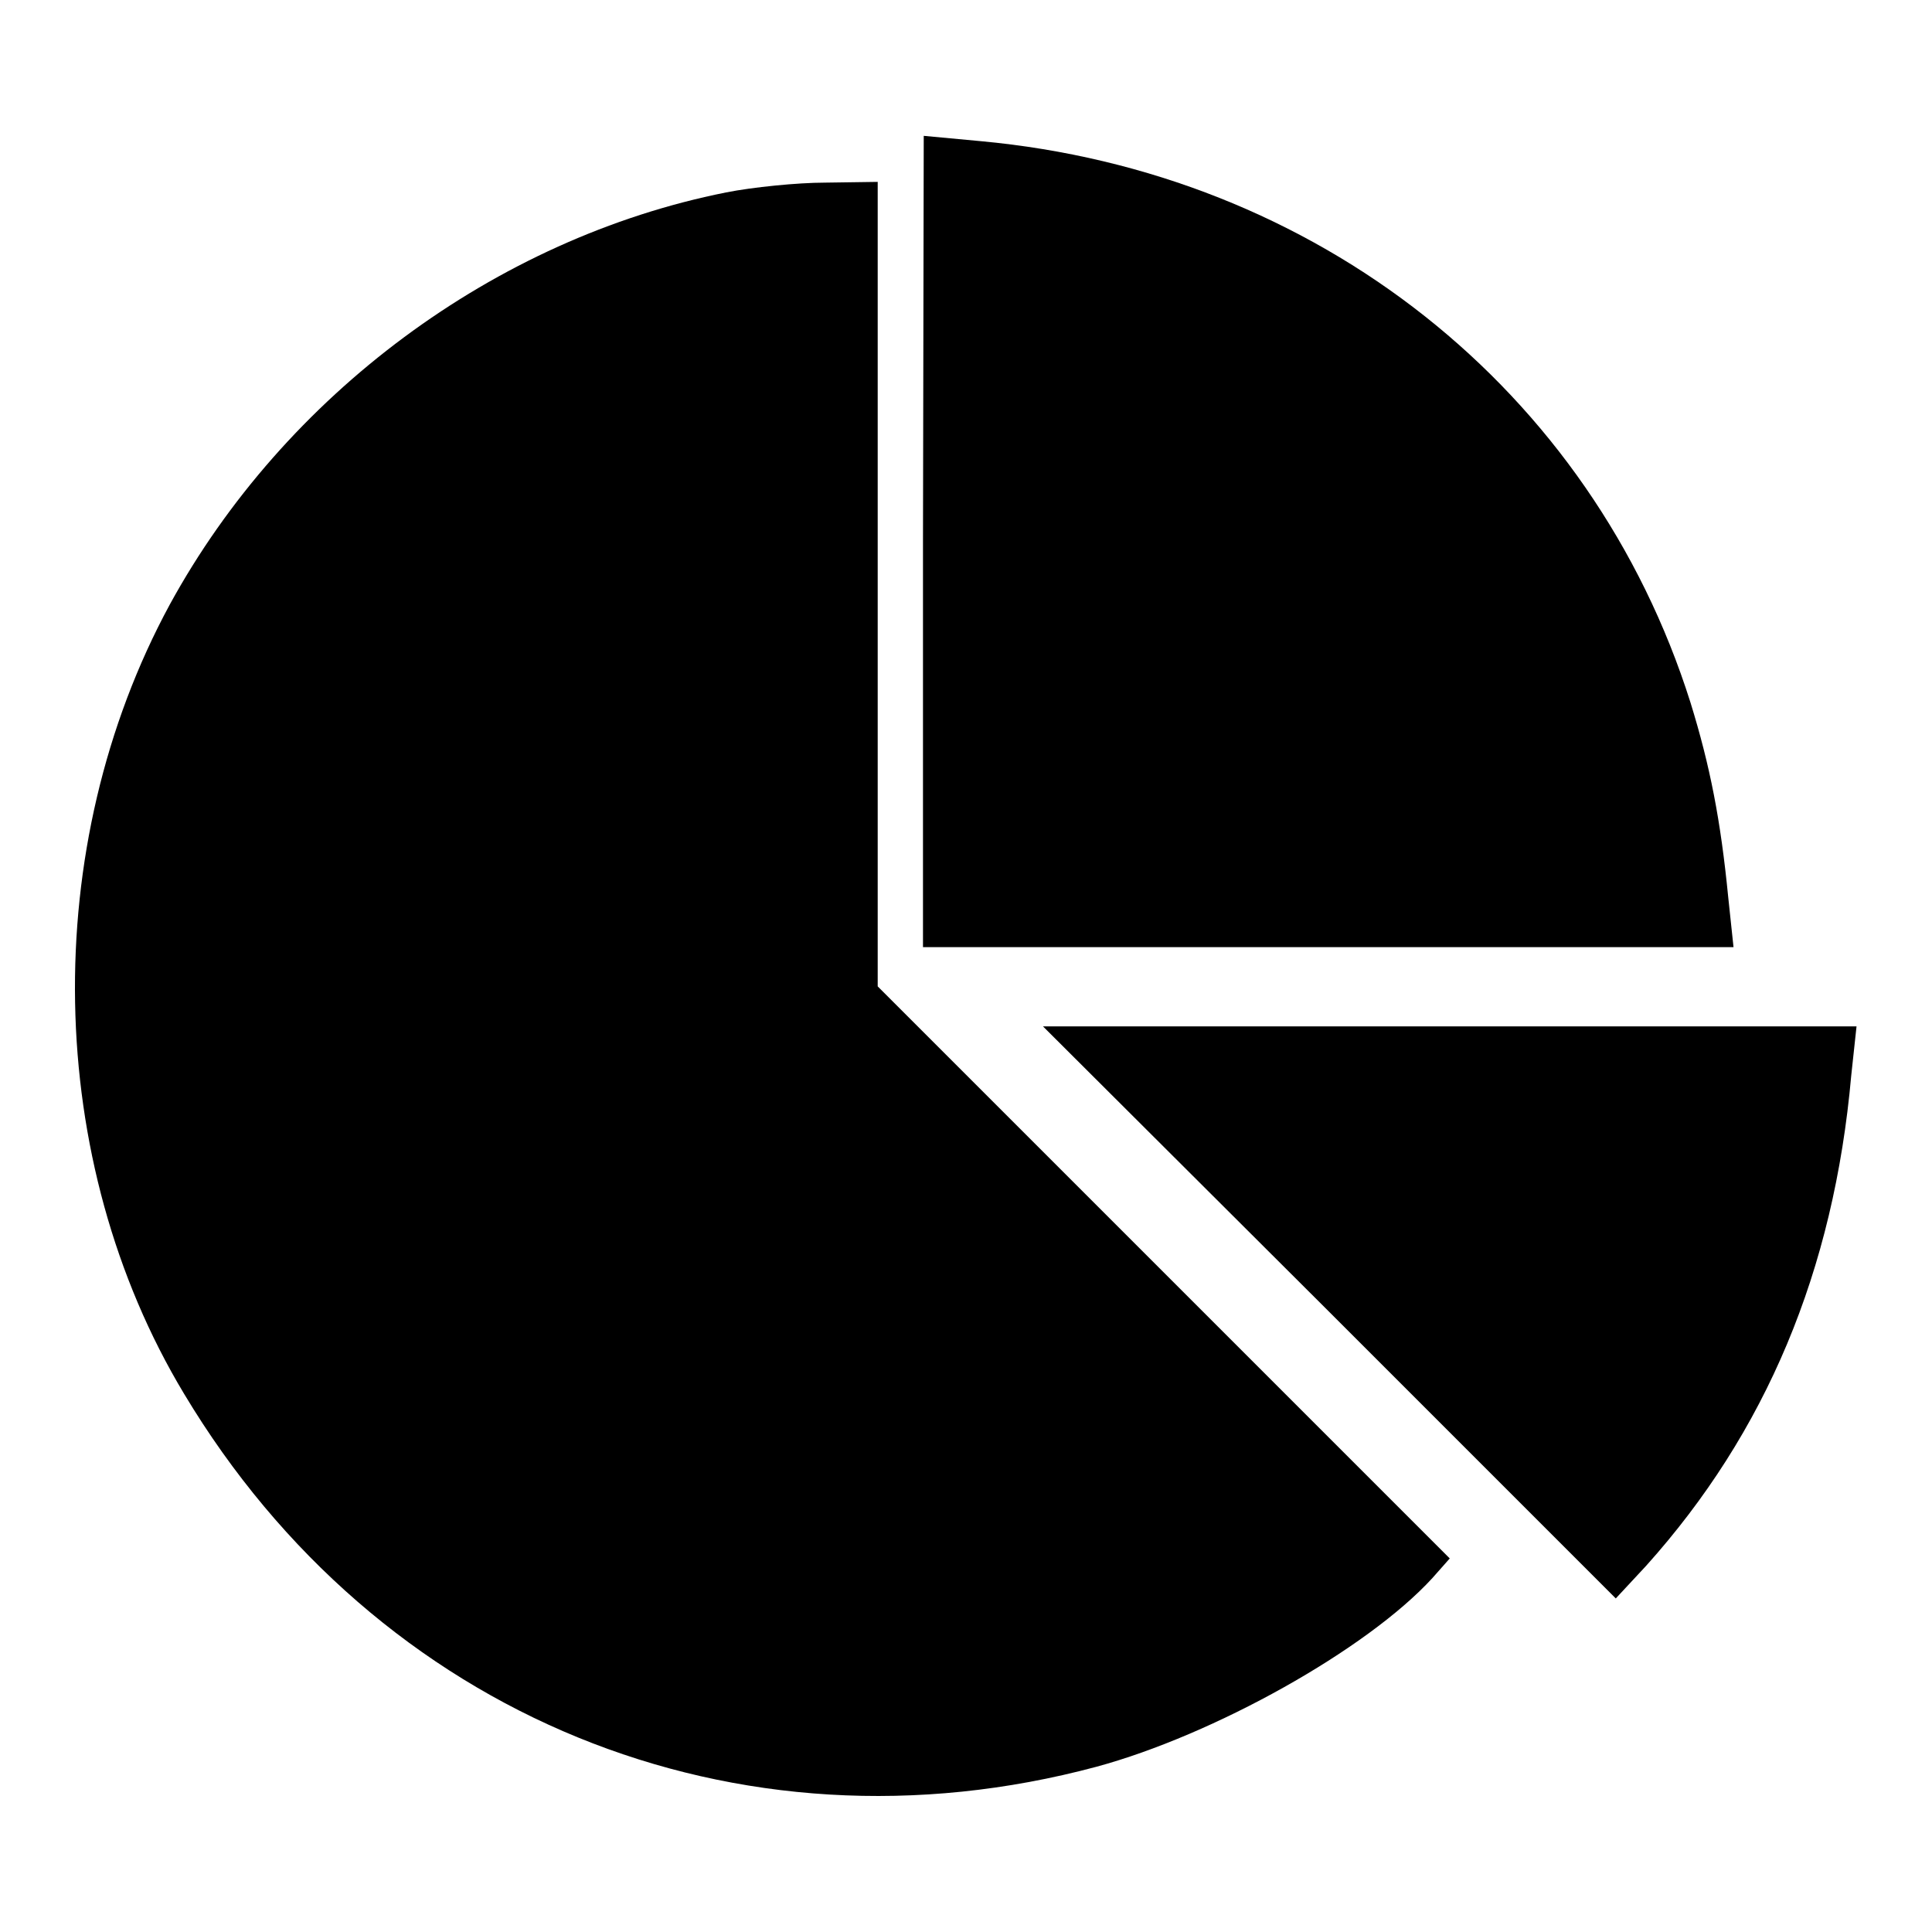
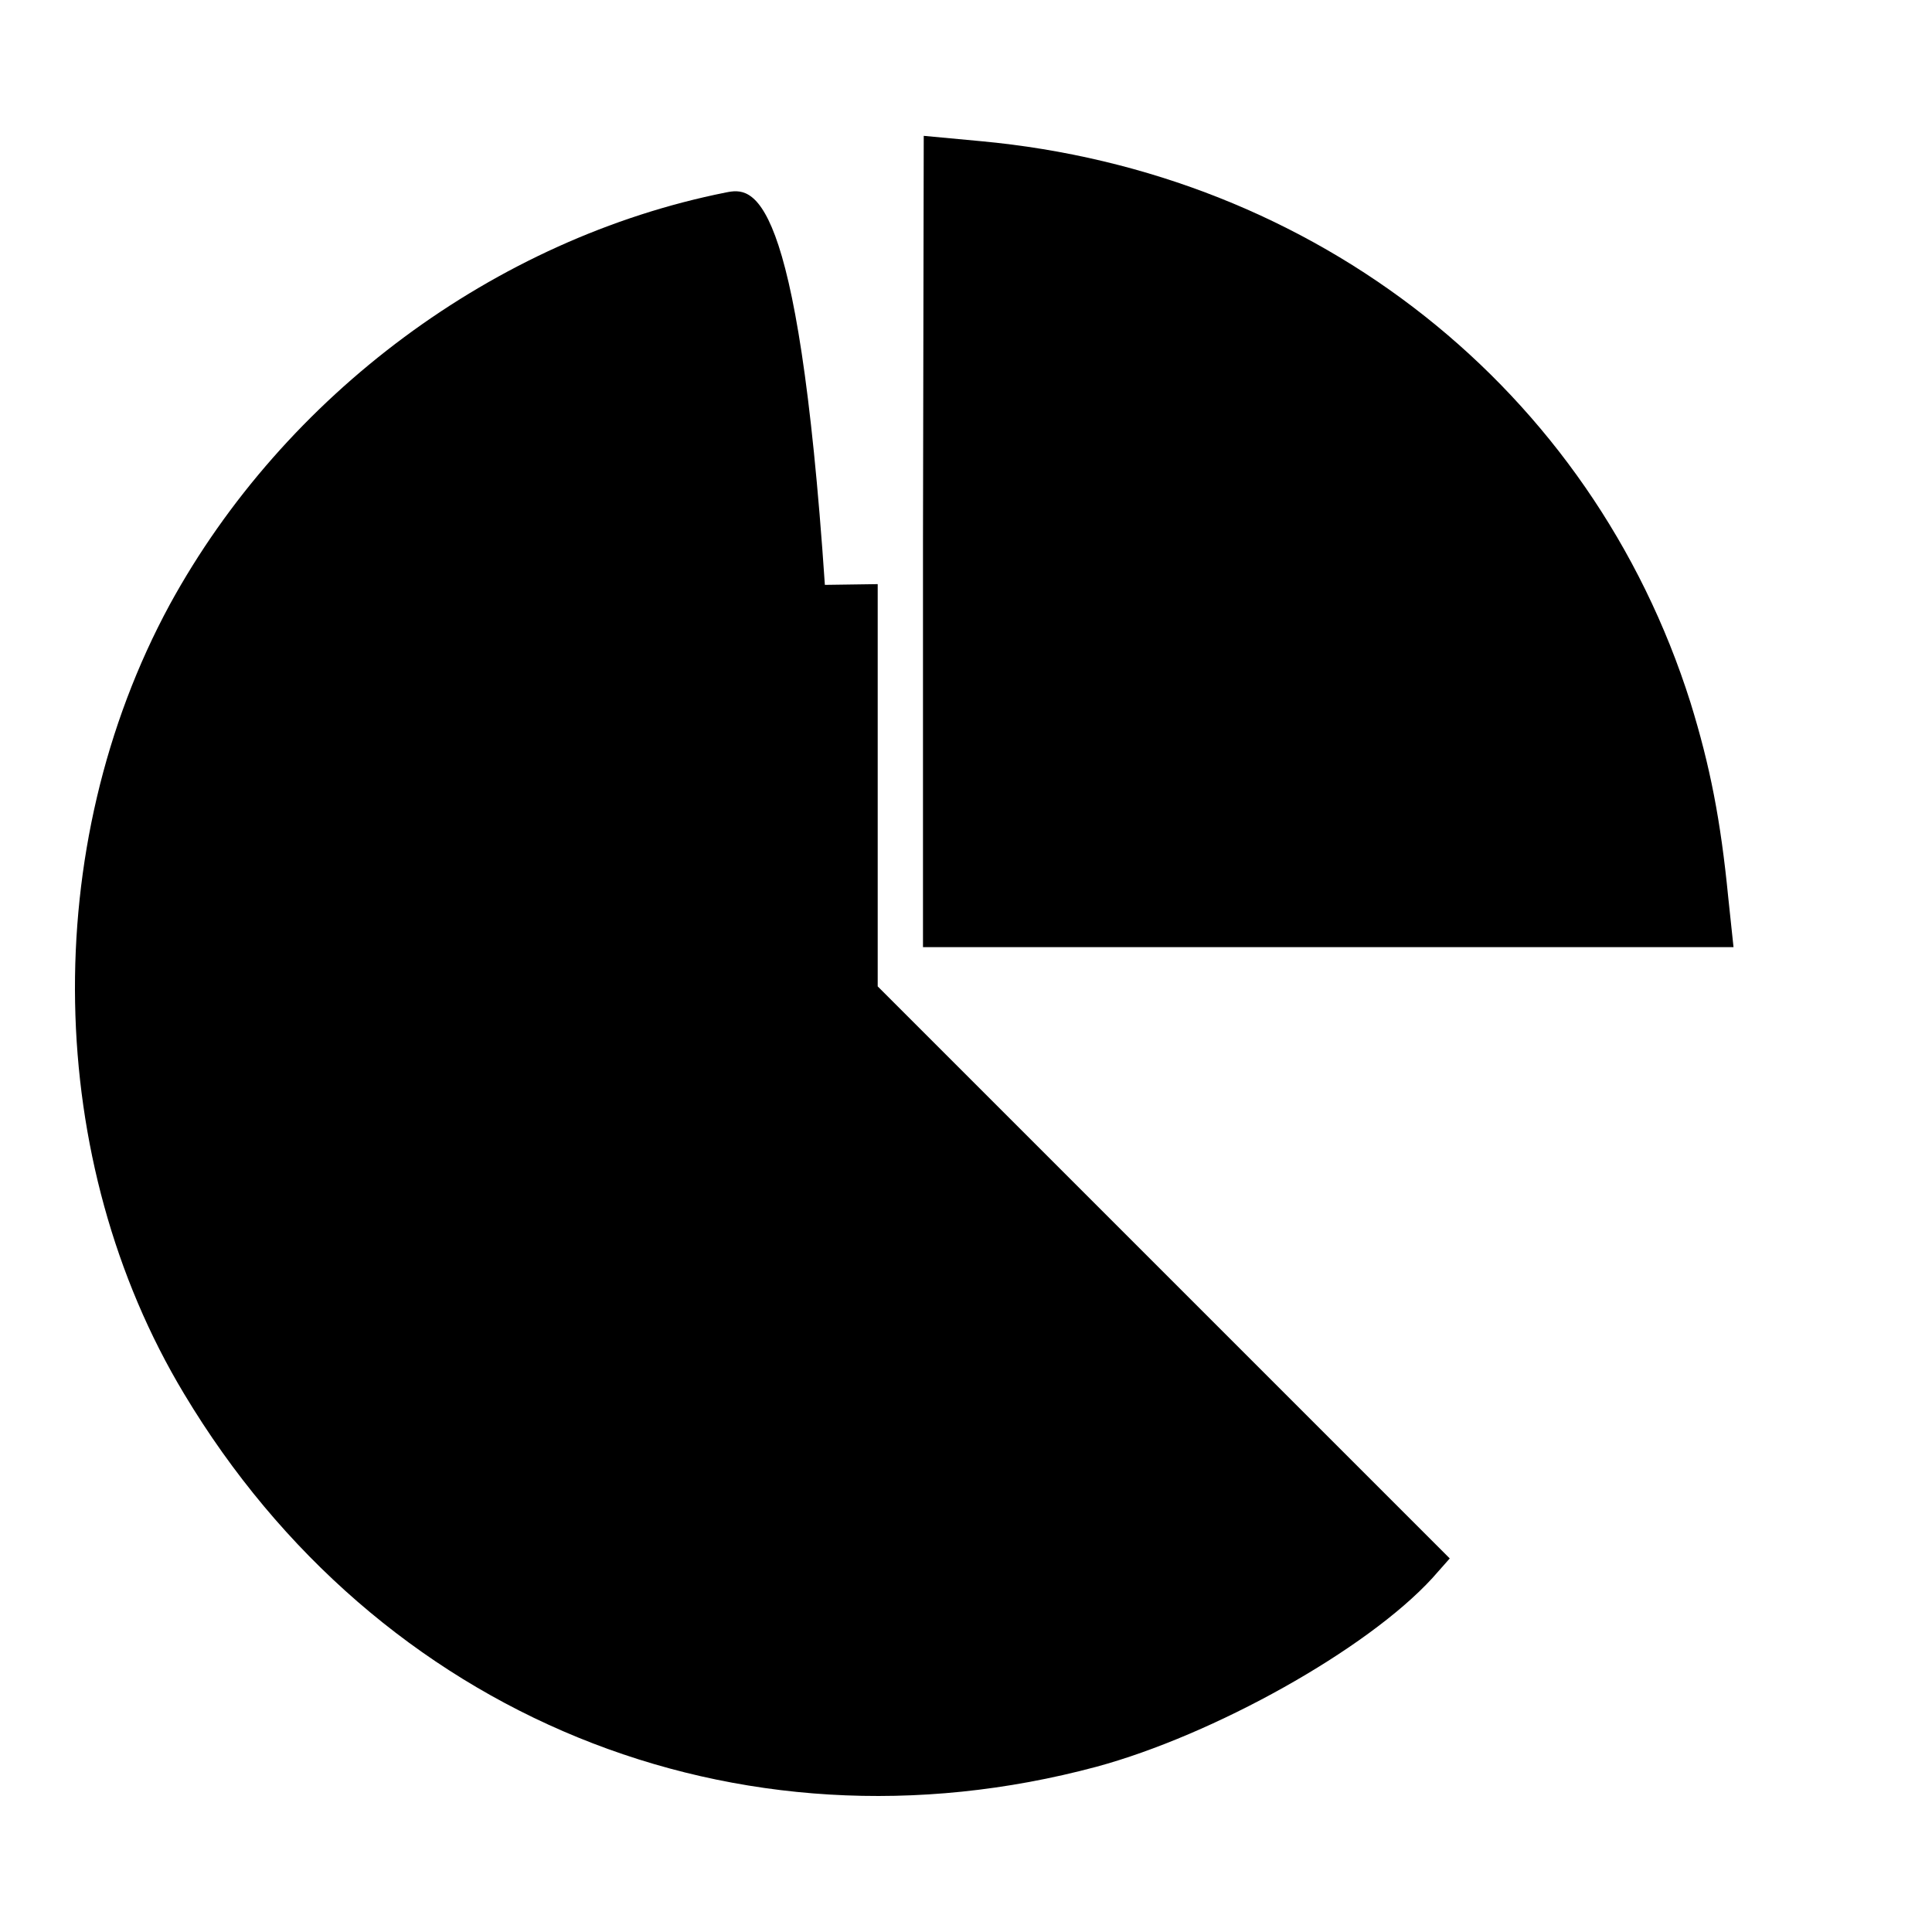
<svg xmlns="http://www.w3.org/2000/svg" version="1.1" x="0px" y="0px" viewBox="0 0 256 256" enable-background="new 0 0 256 256" xml:space="preserve">
  <g>
    <g>
      <g>
        <path fill="#000000" d="M122.3,71.8v53.7H176h53.7l-0.7-6.6c-1-10.2-2.4-17.4-5-25.8c-13.1-41.5-49.5-70.3-94.1-74.4l-7.5-0.7L122.3,71.8L122.3,71.8z" />
-         <path fill="#000000" d="M96.2,25.5c-30.6,6.1-58.5,26.8-73.7,54.6c-17.4,32.1-16.7,73.7,1.9,104.6c25.6,42.7,73.2,62.2,120.9,49.4c15.5-4.2,35.8-15.5,44.5-25l2.3-2.6l-37.9-37.9l-37.9-37.9V77.4V24.1l-7,0.1C105.7,24.2,99.7,24.8,96.2,25.5z" />
-         <path fill="#000000" d="M176.2,173.9l37.9,37.9l4-4.3c15.9-17.7,24.9-39.1,27.2-65l0.7-6.5h-53.9h-53.9L176.2,173.9z" />
+         <path fill="#000000" d="M96.2,25.5c-30.6,6.1-58.5,26.8-73.7,54.6c-17.4,32.1-16.7,73.7,1.9,104.6c25.6,42.7,73.2,62.2,120.9,49.4c15.5-4.2,35.8-15.5,44.5-25l2.3-2.6l-37.9-37.9l-37.9-37.9V77.4l-7,0.1C105.7,24.2,99.7,24.8,96.2,25.5z" />
      </g>
    </g>
  </g>
</svg>